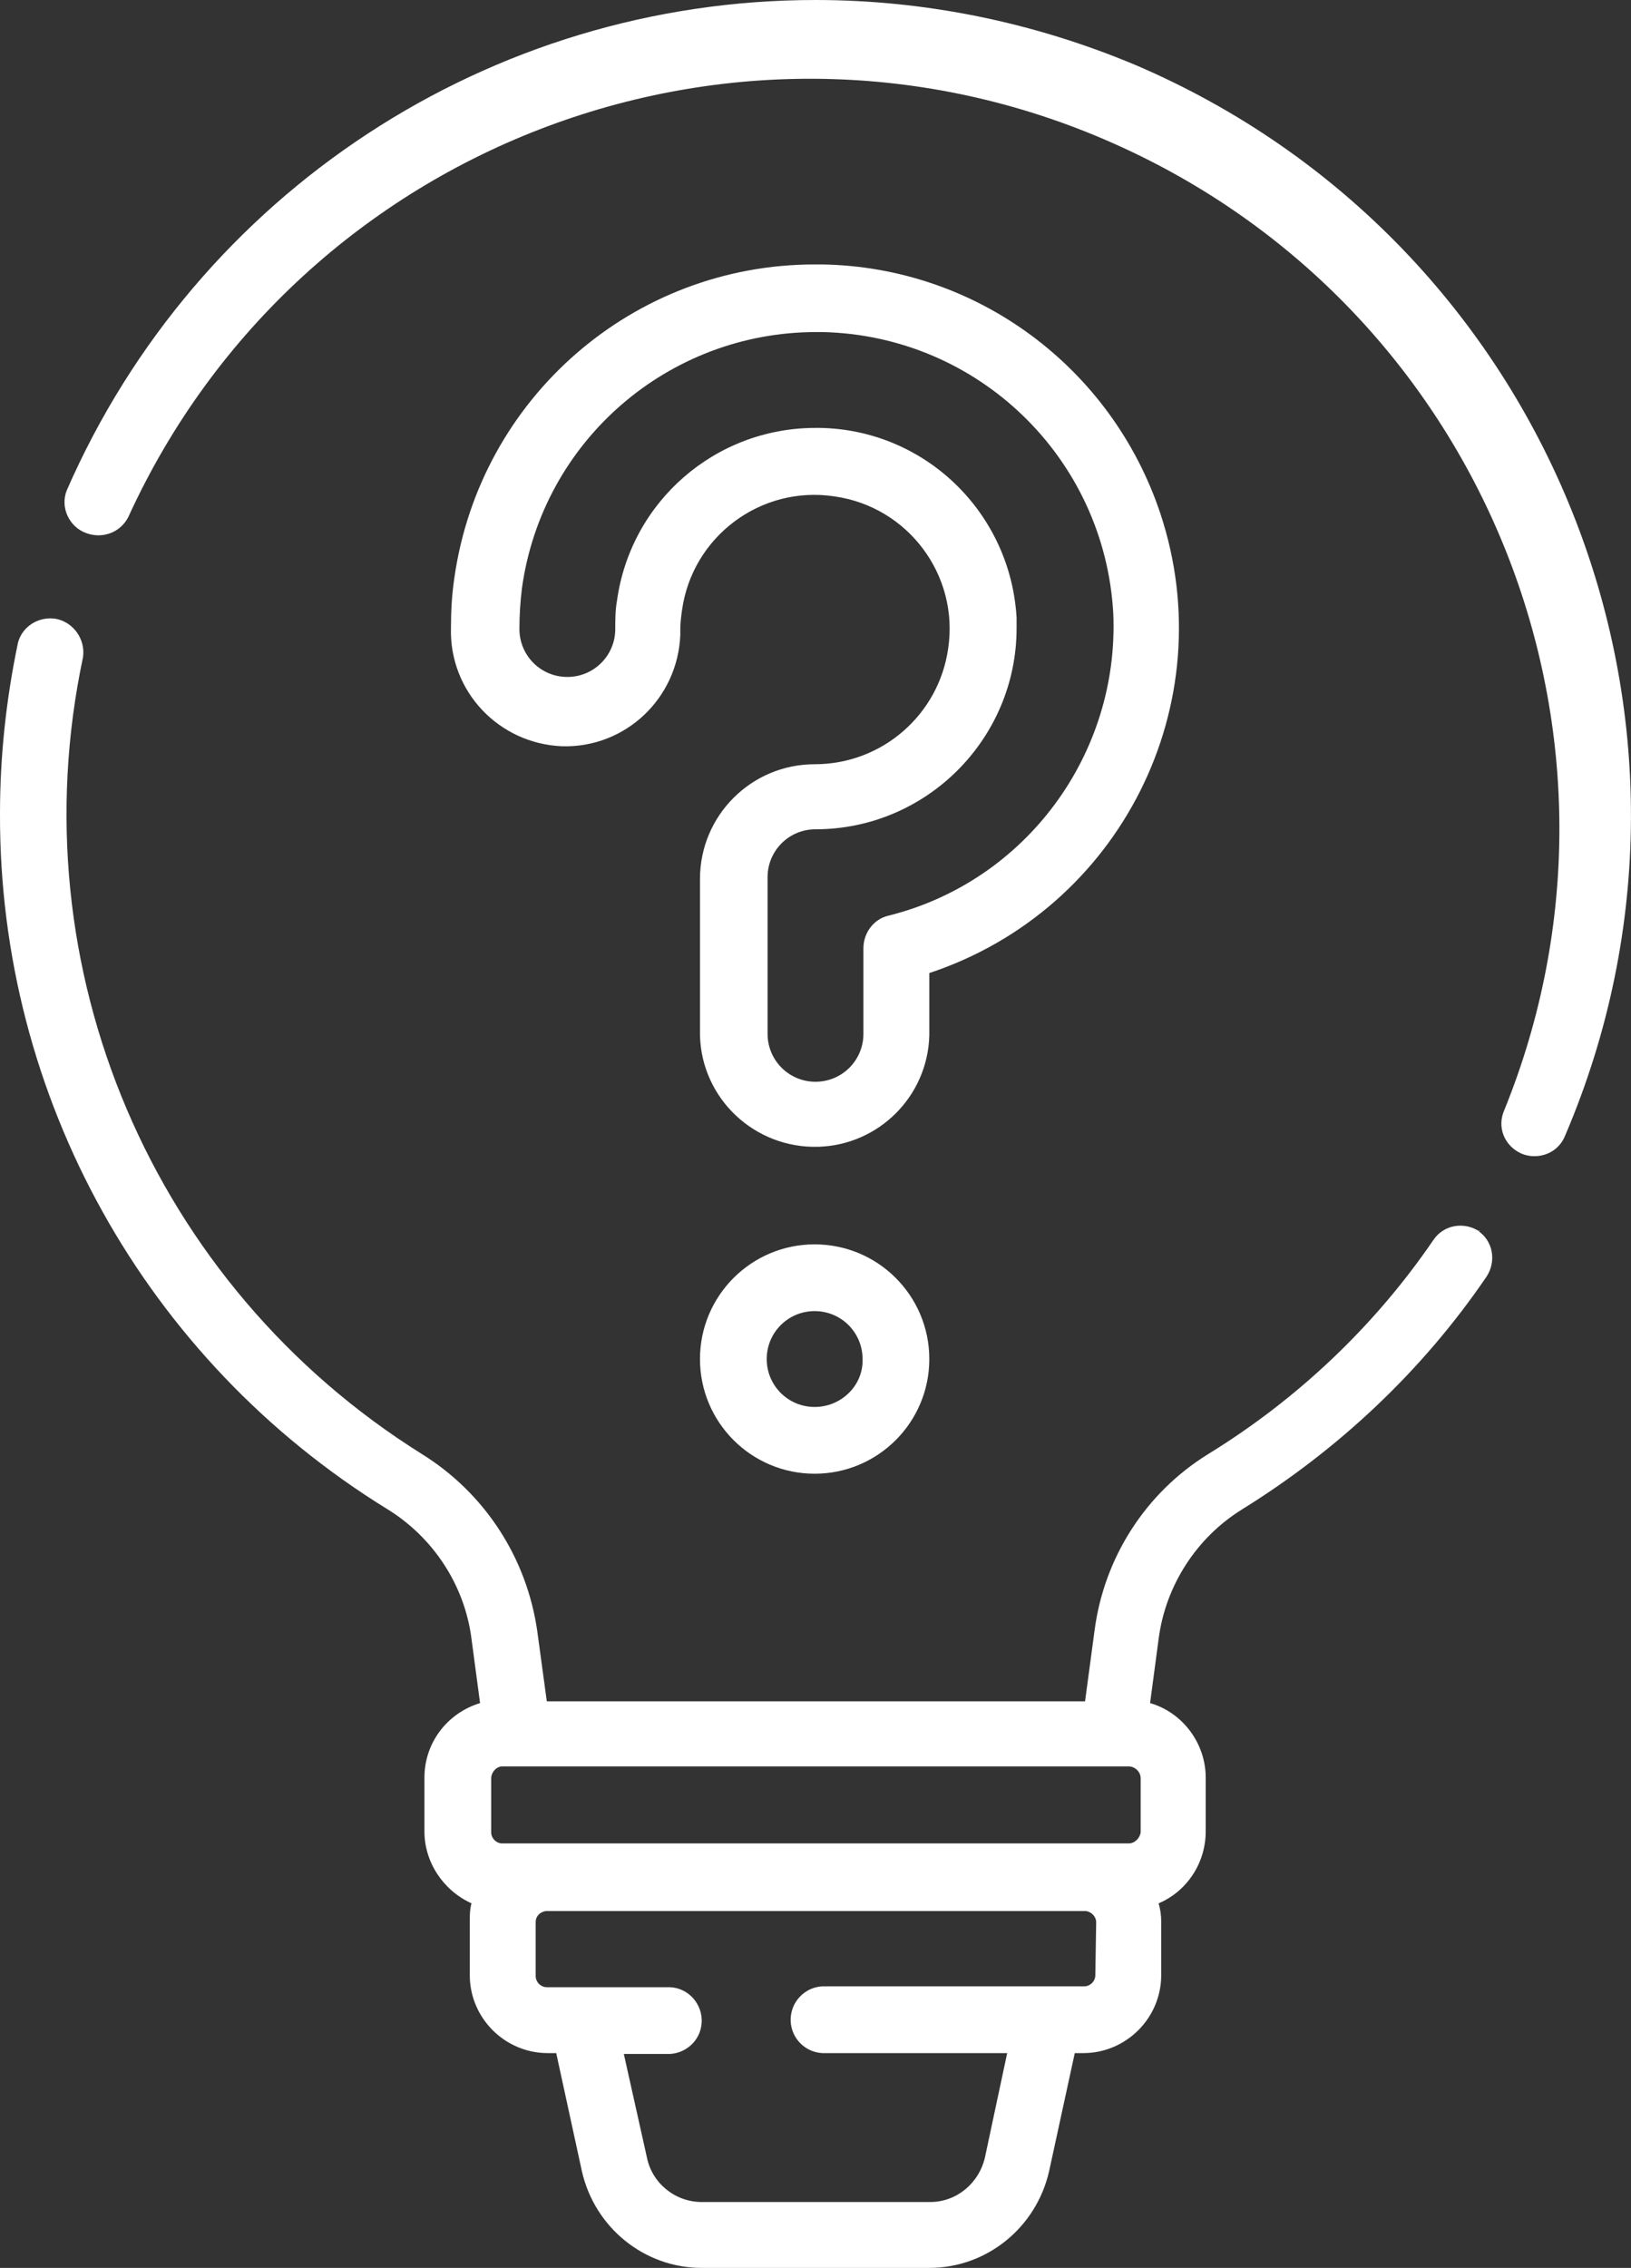
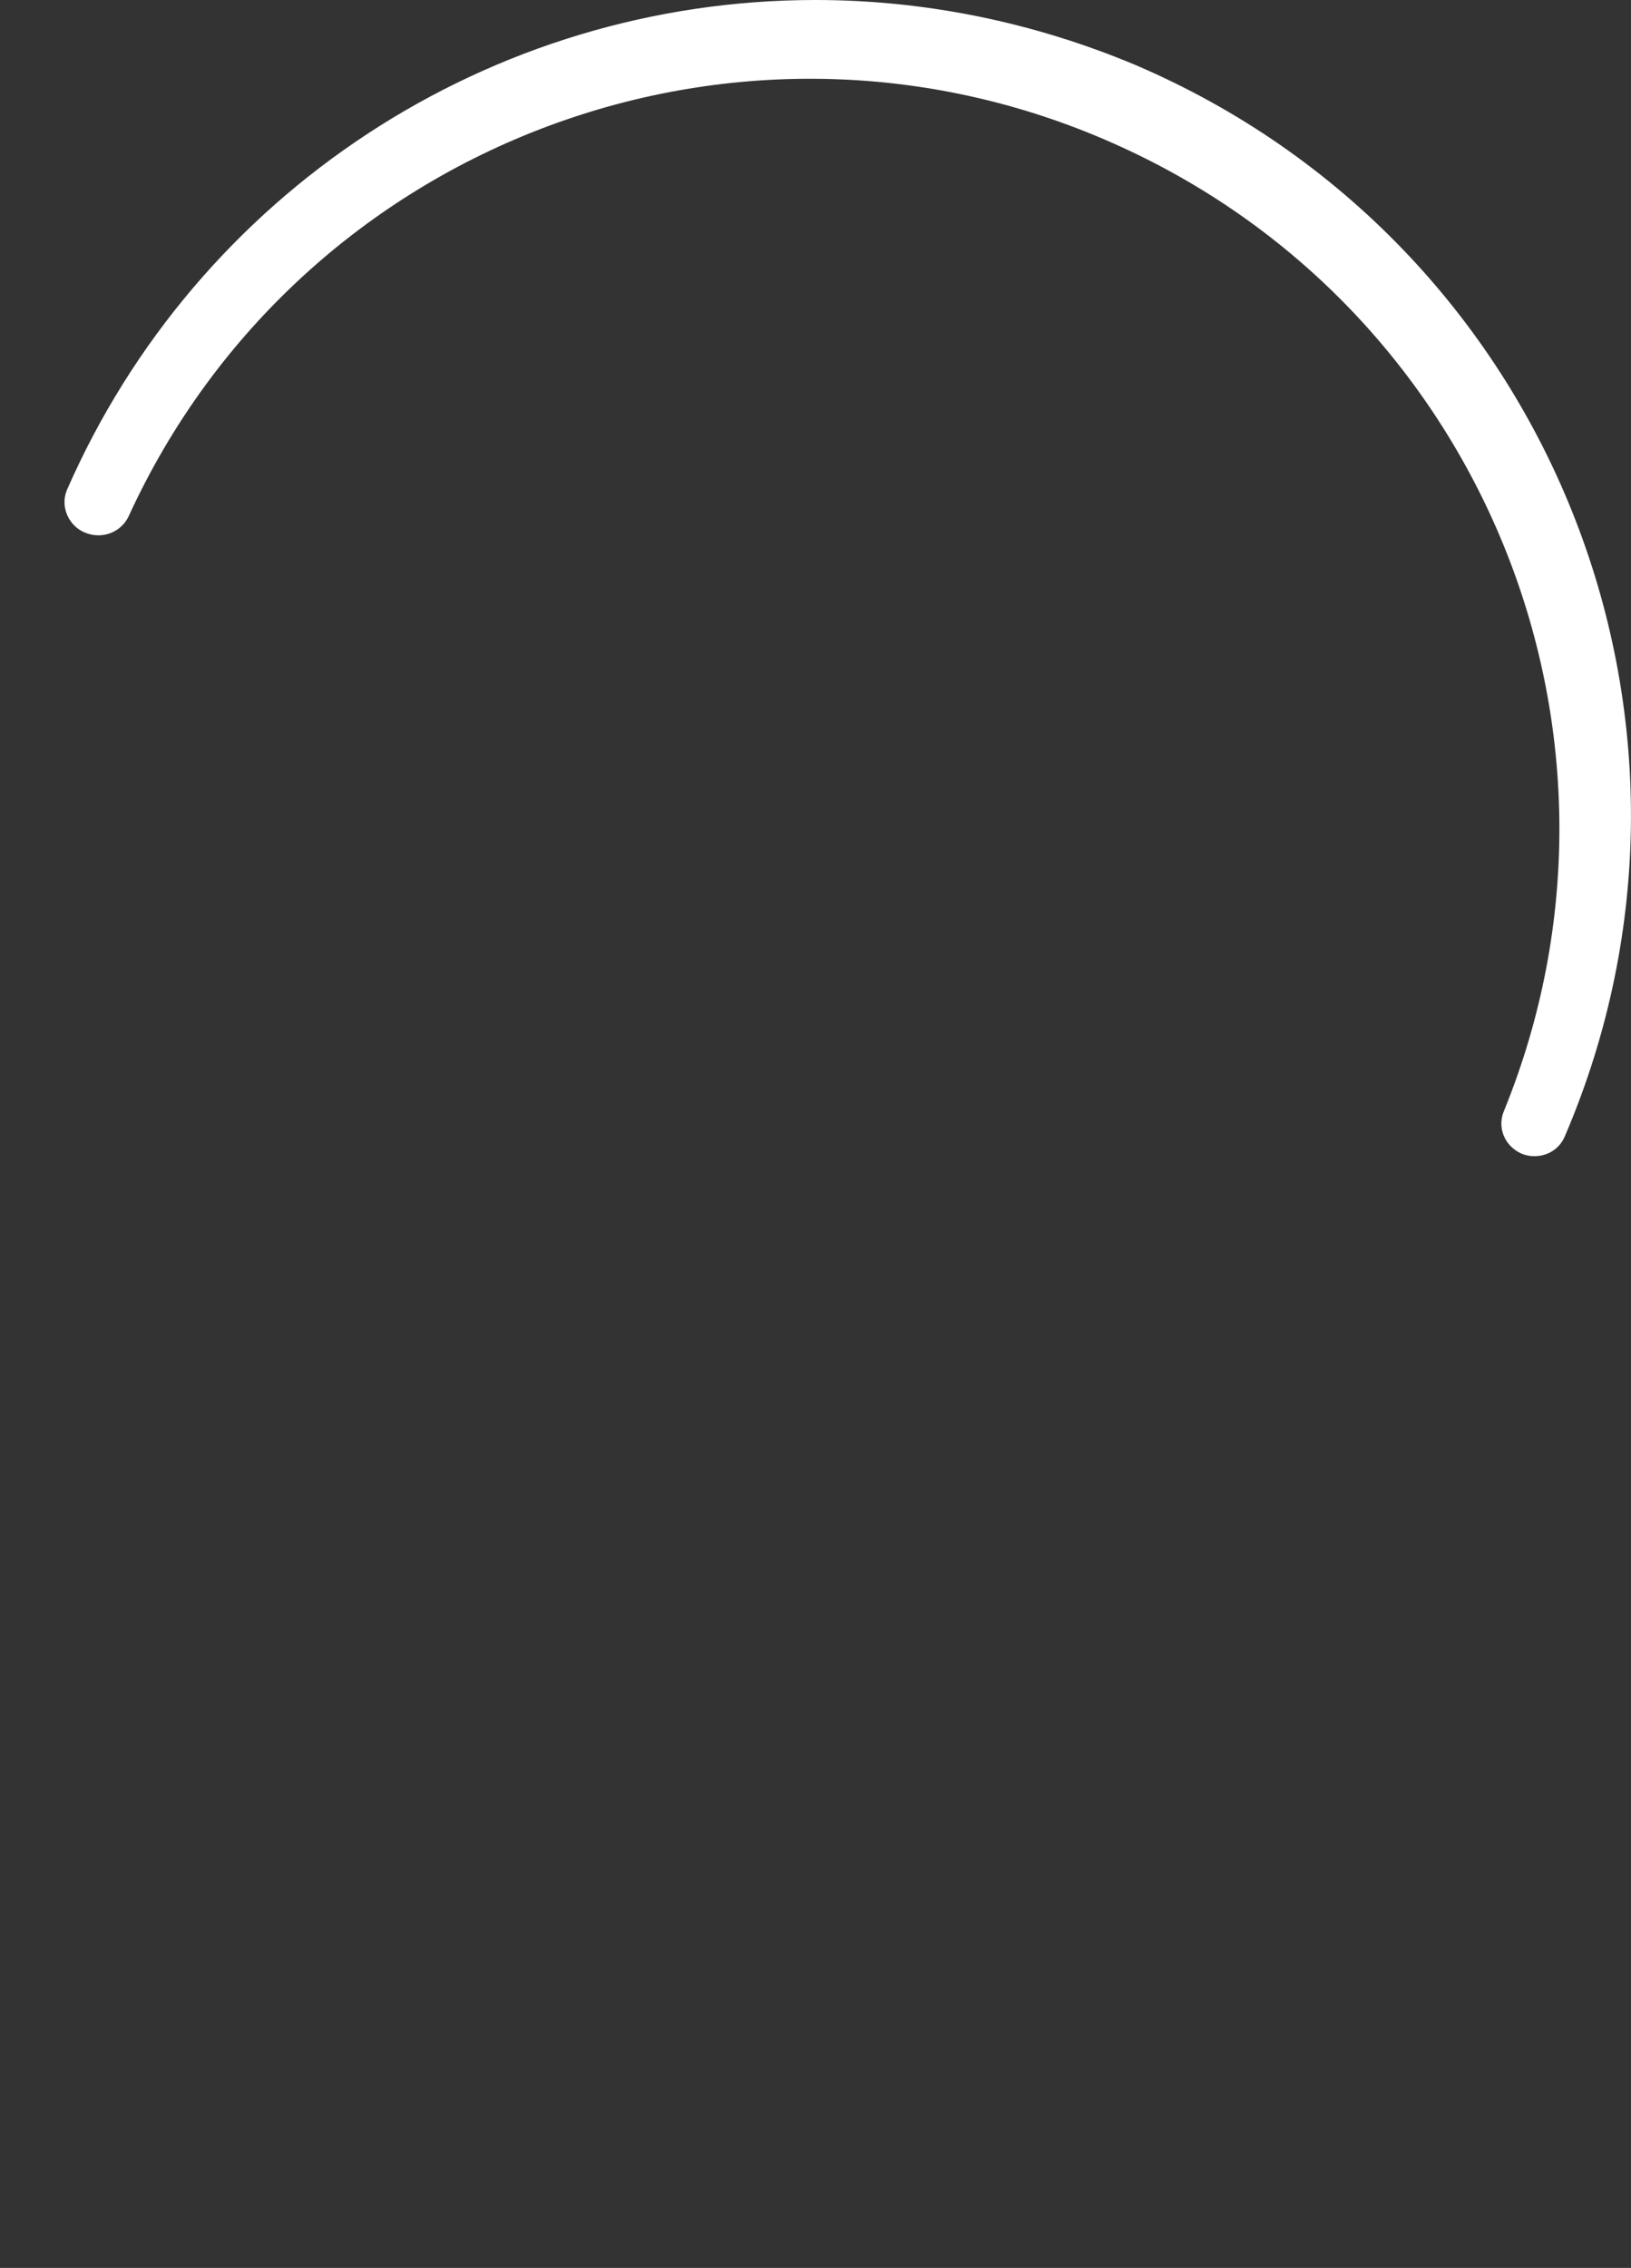
<svg xmlns="http://www.w3.org/2000/svg" version="1.1" id="Capa_1" x="0px" y="0px" viewBox="0 0 190.6 265" style="enable-background:new 0 0 190.6 265;" xml:space="preserve">
  <rect x="0" y="0" width="190.6" height="265" fill="#333333" stroke="none" />
  <style type="text/css">
	.st0{fill:#FFFFFF;}
</style>
  <title>1-icon</title>
  <path class="st0" d="M95.3,0c-38,0-72.3,22.5-87.5,57.3c-0.8,2,0.3,4.3,2.3,5c1.9,0.7,4-0.1,4.9-1.9C35.1,16.4,87.1-3,131.1,17.2  c42.6,19.5,62.3,69.1,44.7,112.5c-0.9,2,0,4.2,2,5.1c0.5,0.2,1,0.3,1.5,0.3c1.6,0,3-0.9,3.6-2.4c20.7-48.4-1.8-104.4-50.2-125.1  C120.8,2.6,108.1,0,95.3,0z" />
-   <path class="st0" d="M172.9,143.9c-1.8-1.2-4.2-0.8-5.4,1c0,0,0,0,0,0c-6.9,10.1-15.9,18.6-26.3,25c-7.3,4.5-12.2,12.1-13.3,20.7  l-1.1,8.2H63.9l-1.1-8.1c-1.2-8.6-6.1-16.2-13.5-20.8C17.8,150.2,2,113.1,9.7,76.8c0.3-2.1-1.1-4.1-3.2-4.5c-2-0.3-3.9,0.9-4.4,2.8  C0.7,81.8,0,88.4,0,95.1c-0.1,33.1,17,63.8,45.2,81.2c5.4,3.3,9.1,8.9,9.9,15.2l1,7.5c-3.9,1.2-6.5,4.7-6.5,8.7v6.3  c0,3.6,2.2,6.9,5.5,8.4c-0.2,0.7-0.2,1.4-0.2,2.1v6.3c0,5,4.1,9.1,9.1,9.1h1l3,13.8c1.5,6.6,7.3,11.3,14,11.3h26.6  c6.7,0,12.5-4.7,14-11.3l3-13.8h1c5,0,9.1-4.1,9.1-9.1v-6.3c0-0.7-0.1-1.4-0.3-2.1c3.3-1.4,5.5-4.7,5.5-8.4v-6.3  c0-4-2.7-7.6-6.5-8.7l1-7.5c0.8-6.2,4.4-11.8,9.7-15.1c11.3-7,21.1-16.2,28.6-27.2c1.2-1.8,0.8-4.2-1-5.4H172.9z M131.9,215.4H58.7  c-0.7,0-1.3-0.6-1.3-1.3c0,0,0,0,0,0v-6.3c0-0.7,0.6-1.4,1.3-1.4c0,0,0,0,0,0h73.2c0.7,0,1.4,0.6,1.4,1.4l0,0v6.3  C133.2,214.8,132.6,215.4,131.9,215.4L131.9,215.4z M128,230.8c0,0.7-0.6,1.3-1.3,1.3c0,0,0,0,0,0H96.1c-2.1,0.1-3.8,1.9-3.7,4.1  c0.1,2,1.7,3.6,3.7,3.7h21.6l-2.6,12.2c-0.7,3-3.3,5.2-6.4,5.2H82c-3.1,0-5.8-2.2-6.4-5.2L72.9,240h5c2.1,0.1,4-1.5,4.1-3.7  c0.1-2.1-1.5-4-3.7-4.1c-0.1,0-0.3,0-0.4,0h-14c-0.7,0-1.3-0.6-1.3-1.3c0,0,0,0,0,0v-6.3c0-0.7,0.5-1.2,1.2-1.3h63.1  c0.7,0.1,1.2,0.7,1.2,1.3L128,230.8L128,230.8z" />
-   <path class="st0" d="M95.2,145.4c-7.4,0-13.4,6-13.4,13.4c0,7.4,6,13.4,13.4,13.4c7.4,0,13.4-6,13.4-13.4c0,0,0,0,0,0  C108.6,151.4,102.6,145.4,95.2,145.4z M95.2,164.4c-3.1,0-5.6-2.5-5.6-5.6c0-3.1,2.5-5.6,5.6-5.6c3.1,0,5.6,2.5,5.6,5.6c0,0,0,0,0,0  C100.9,161.9,98.3,164.4,95.2,164.4z" />
-   <path class="st0" d="M108.6,113.7c22.3-7.4,34.4-31.4,27-53.7c-5.7-17.1-21.5-28.8-39.5-29.1h-0.9c-21.2,0-39.1,15.6-42.1,36.6  c-0.3,2-0.4,3.9-0.4,5.9c-0.2,7.4,5.6,13.5,13,13.8c7.4,0.2,13.5-5.6,13.8-13c0-0.2,0-0.5,0-0.7c0-0.7,0.1-1.5,0.2-2.2  c1.2-8.6,9.2-14.6,17.8-13.3c8.6,1.2,14.6,9.2,13.3,17.8c-1.1,7.7-7.7,13.5-15.6,13.5c-7.4,0-13.4,6-13.4,13.4v18.3  c0.2,7.4,6.4,13.2,13.8,13c7.1-0.2,12.8-5.9,13-13V113.7L108.6,113.7z M103.8,107c-1.7,0.4-2.9,2-2.9,3.8v10c0,3.1-2.5,5.6-5.6,5.6  c-3.1,0-5.6-2.5-5.6-5.6l0,0v-18.3c0-3.1,2.5-5.6,5.6-5.6c13,0,23.5-10.6,23.5-23.5c0-0.4,0-0.8,0-1.2c-0.7-12.3-10.7-22-23-22.2  h-0.5c-11.7,0-21.6,8.6-23.2,20.2c-0.2,1.1-0.2,2.2-0.2,3.3c0,3.1-2.5,5.6-5.6,5.6c-3.1,0-5.6-2.5-5.6-5.6c0-1.6,0.1-3.2,0.3-4.8  c2.4-17.2,17.1-29.9,34.4-29.9h0.7c18.2,0.4,33,14.7,34,32.9C130.8,88.1,119.9,103,103.8,107z" />
</svg>